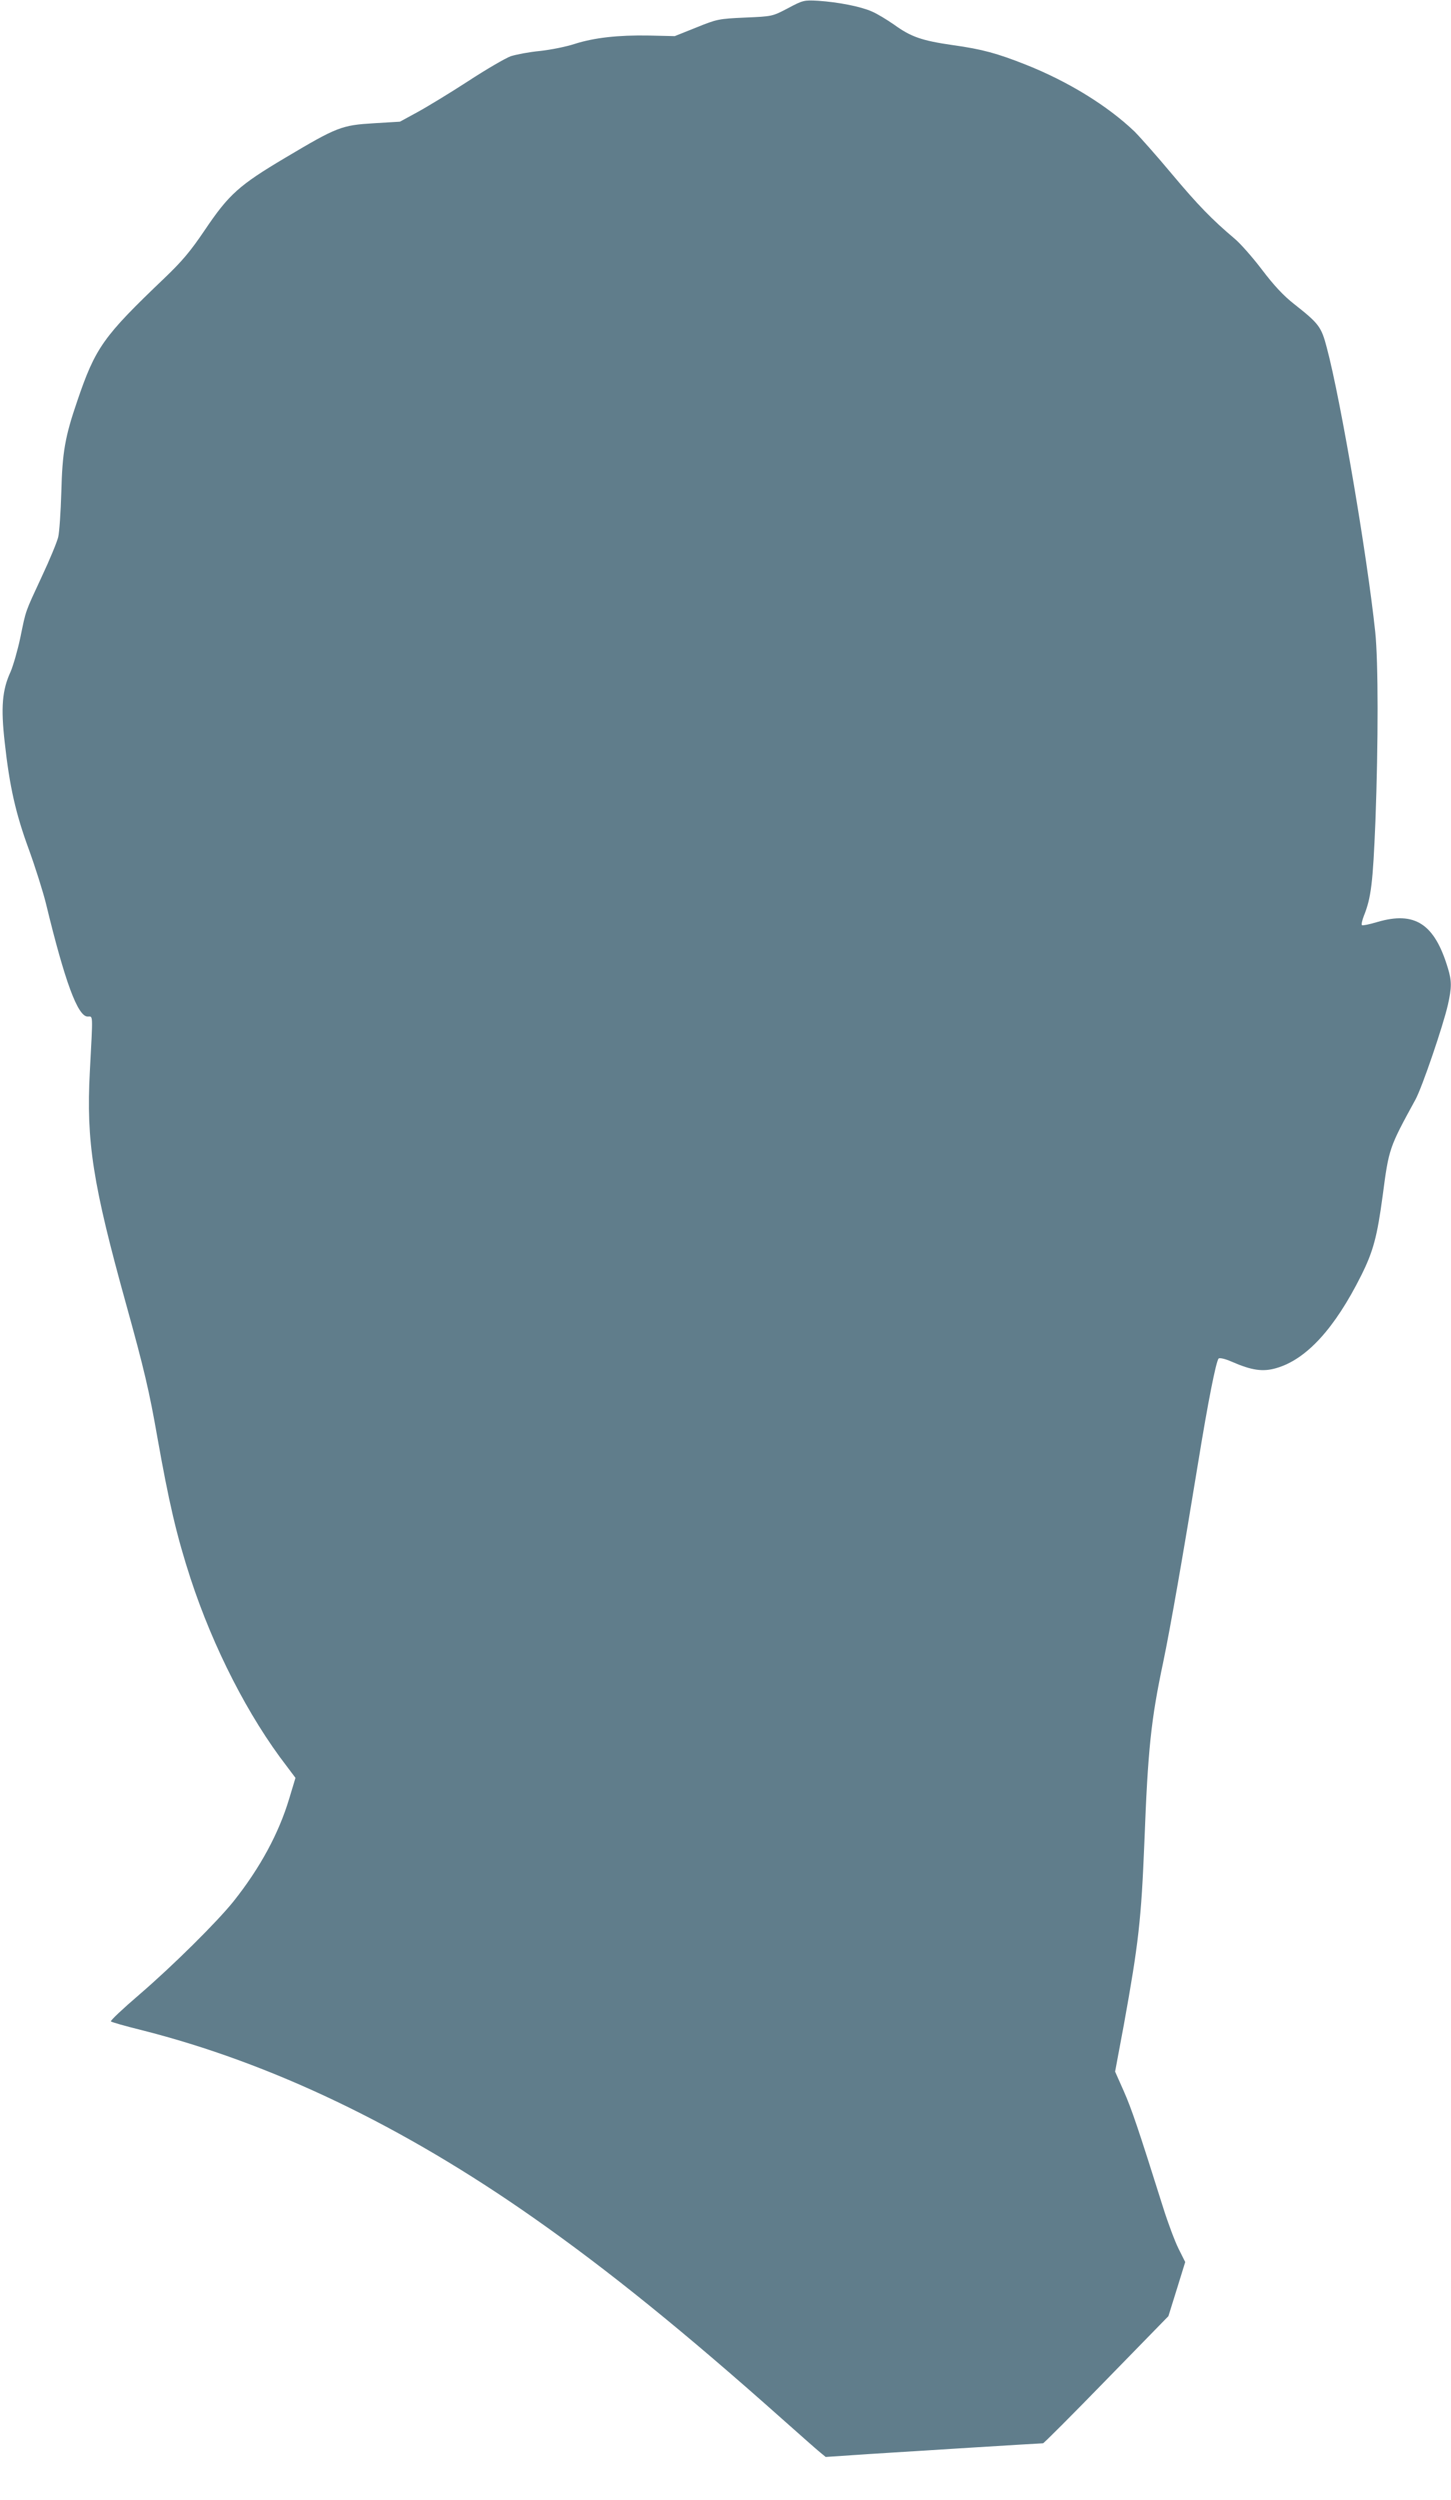
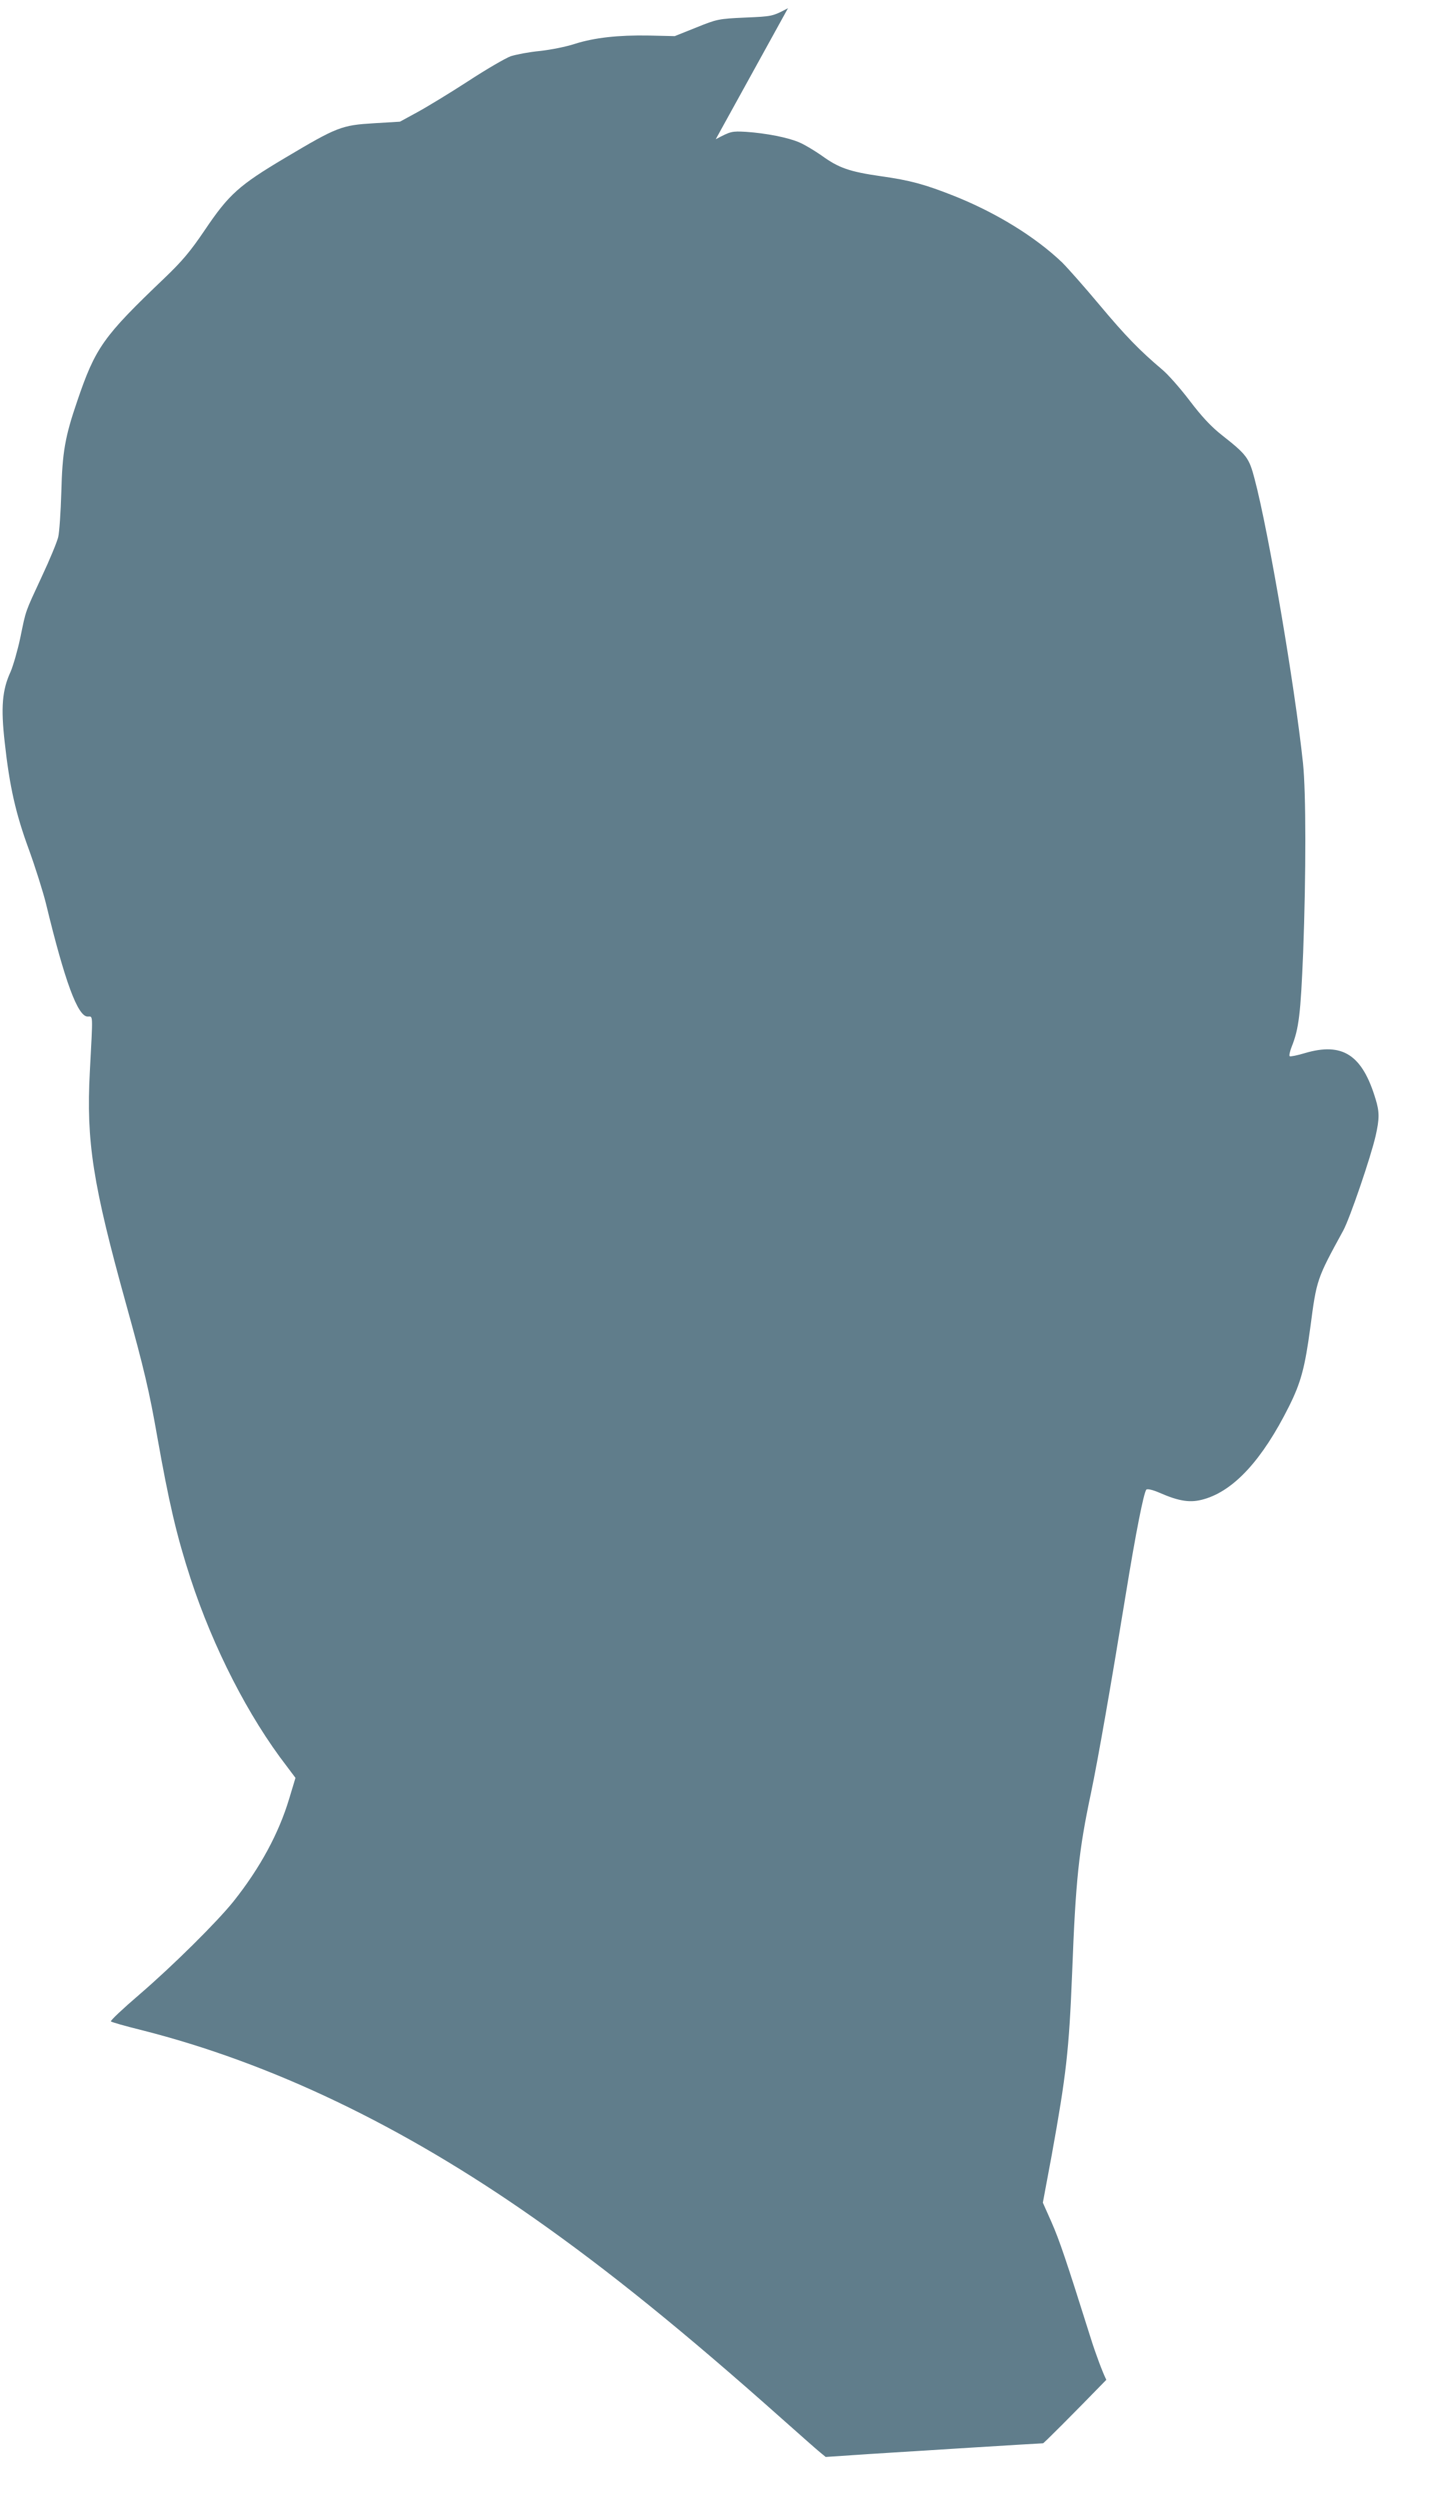
<svg xmlns="http://www.w3.org/2000/svg" version="1.0" width="743pt" height="1280pt" viewBox="0 0 743 1280" preserveAspectRatio="xMidYMid meet">
  <g transform="translate(0,1280) scale(0.1,-0.1)" fill="#607d8b" stroke="none">
-     <path d="M4035 12758 c-80 -42 -80 -42 -220 -48 -135 -6 -144 -8 -250 -51 l-110 -44 -130 3 c-161 3 -282 -11 -383 -43 -42 -14 -122 -30 -177 -36 -54 -5 -122 -18 -150 -27 -27 -10 -127 -68 -220 -129 -94 -61 -211 -132 -259 -158 l-88 -48 -133 -8 c-166 -10 -189 -19 -453 -176 -239 -142 -290 -188 -414 -372 -73 -108 -115 -158 -207 -246 -312 -298 -352 -353 -446 -630 -62 -181 -76 -261 -81 -465 -3 -102 -10 -205 -16 -230 -6 -25 -43 -115 -83 -200 -88 -190 -81 -169 -111 -315 -14 -66 -37 -145 -50 -175 -43 -93 -50 -182 -30 -360 25 -227 56 -365 124 -550 33 -91 72 -215 87 -275 97 -401 163 -580 214 -580 28 0 27 23 11 -282 -19 -358 15 -575 185 -1188 93 -335 120 -451 160 -680 60 -338 99 -507 171 -728 116 -354 296 -706 492 -960 l45 -60 -32 -106 c-54 -180 -150 -356 -285 -526 -84 -105 -312 -331 -483 -478 -84 -72 -150 -134 -145 -137 4 -4 74 -24 155 -44 665 -168 1336 -489 2011 -963 382 -268 772 -584 1275 -1032 90 -80 176 -156 191 -168 l28 -23 223 15 c217 14 877 55 890 55 4 0 150 146 324 325 l318 326 43 138 43 139 -34 68 c-19 38 -55 134 -80 214 -129 410 -161 503 -201 594 l-44 99 45 241 c75 415 89 537 105 936 18 475 34 625 96 918 36 172 102 549 179 1022 51 314 92 520 105 534 5 5 33 -1 67 -16 103 -45 160 -53 228 -33 154 44 299 202 435 474 62 124 82 200 110 408 32 244 33 246 168 493 34 62 142 379 166 485 20 88 20 123 0 188 -68 227 -169 293 -362 236 -40 -12 -75 -19 -78 -16 -4 3 1 25 10 48 37 93 46 166 59 484 15 406 15 815 -1 970 -42 395 -177 1189 -248 1455 -28 107 -40 123 -167 223 -55 43 -104 96 -164 175 -47 62 -110 134 -141 160 -116 98 -188 172 -322 332 -76 91 -162 188 -191 217 -137 131 -338 255 -554 341 -149 59 -225 80 -376 101 -159 23 -214 42 -301 105 -36 25 -87 56 -113 67 -58 26 -173 48 -275 55 -73 4 -78 3 -155 -38z" />
+     <path d="M4035 12758 c-80 -42 -80 -42 -220 -48 -135 -6 -144 -8 -250 -51 l-110 -44 -130 3 c-161 3 -282 -11 -383 -43 -42 -14 -122 -30 -177 -36 -54 -5 -122 -18 -150 -27 -27 -10 -127 -68 -220 -129 -94 -61 -211 -132 -259 -158 l-88 -48 -133 -8 c-166 -10 -189 -19 -453 -176 -239 -142 -290 -188 -414 -372 -73 -108 -115 -158 -207 -246 -312 -298 -352 -353 -446 -630 -62 -181 -76 -261 -81 -465 -3 -102 -10 -205 -16 -230 -6 -25 -43 -115 -83 -200 -88 -190 -81 -169 -111 -315 -14 -66 -37 -145 -50 -175 -43 -93 -50 -182 -30 -360 25 -227 56 -365 124 -550 33 -91 72 -215 87 -275 97 -401 163 -580 214 -580 28 0 27 23 11 -282 -19 -358 15 -575 185 -1188 93 -335 120 -451 160 -680 60 -338 99 -507 171 -728 116 -354 296 -706 492 -960 l45 -60 -32 -106 c-54 -180 -150 -356 -285 -526 -84 -105 -312 -331 -483 -478 -84 -72 -150 -134 -145 -137 4 -4 74 -24 155 -44 665 -168 1336 -489 2011 -963 382 -268 772 -584 1275 -1032 90 -80 176 -156 191 -168 l28 -23 223 15 c217 14 877 55 890 55 4 0 150 146 324 325 c-19 38 -55 134 -80 214 -129 410 -161 503 -201 594 l-44 99 45 241 c75 415 89 537 105 936 18 475 34 625 96 918 36 172 102 549 179 1022 51 314 92 520 105 534 5 5 33 -1 67 -16 103 -45 160 -53 228 -33 154 44 299 202 435 474 62 124 82 200 110 408 32 244 33 246 168 493 34 62 142 379 166 485 20 88 20 123 0 188 -68 227 -169 293 -362 236 -40 -12 -75 -19 -78 -16 -4 3 1 25 10 48 37 93 46 166 59 484 15 406 15 815 -1 970 -42 395 -177 1189 -248 1455 -28 107 -40 123 -167 223 -55 43 -104 96 -164 175 -47 62 -110 134 -141 160 -116 98 -188 172 -322 332 -76 91 -162 188 -191 217 -137 131 -338 255 -554 341 -149 59 -225 80 -376 101 -159 23 -214 42 -301 105 -36 25 -87 56 -113 67 -58 26 -173 48 -275 55 -73 4 -78 3 -155 -38z" />
  </g>
</svg>